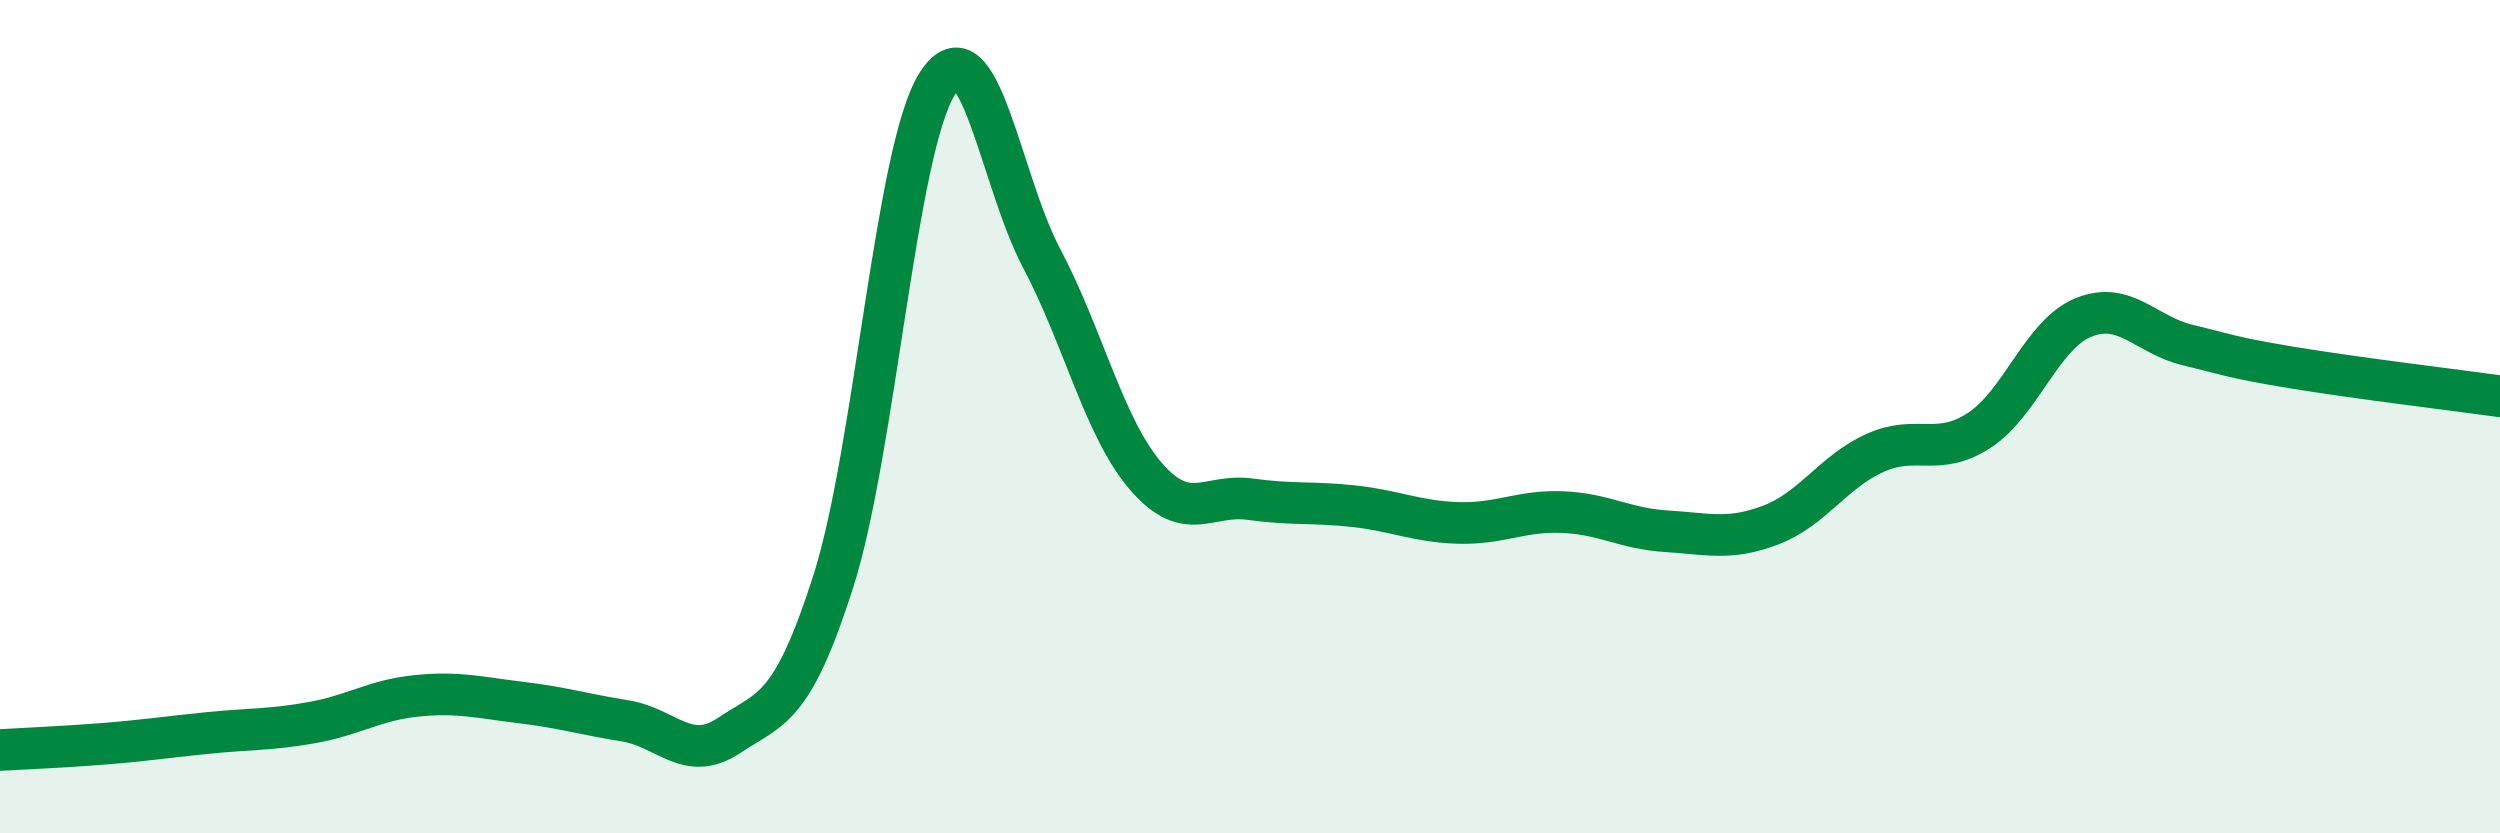
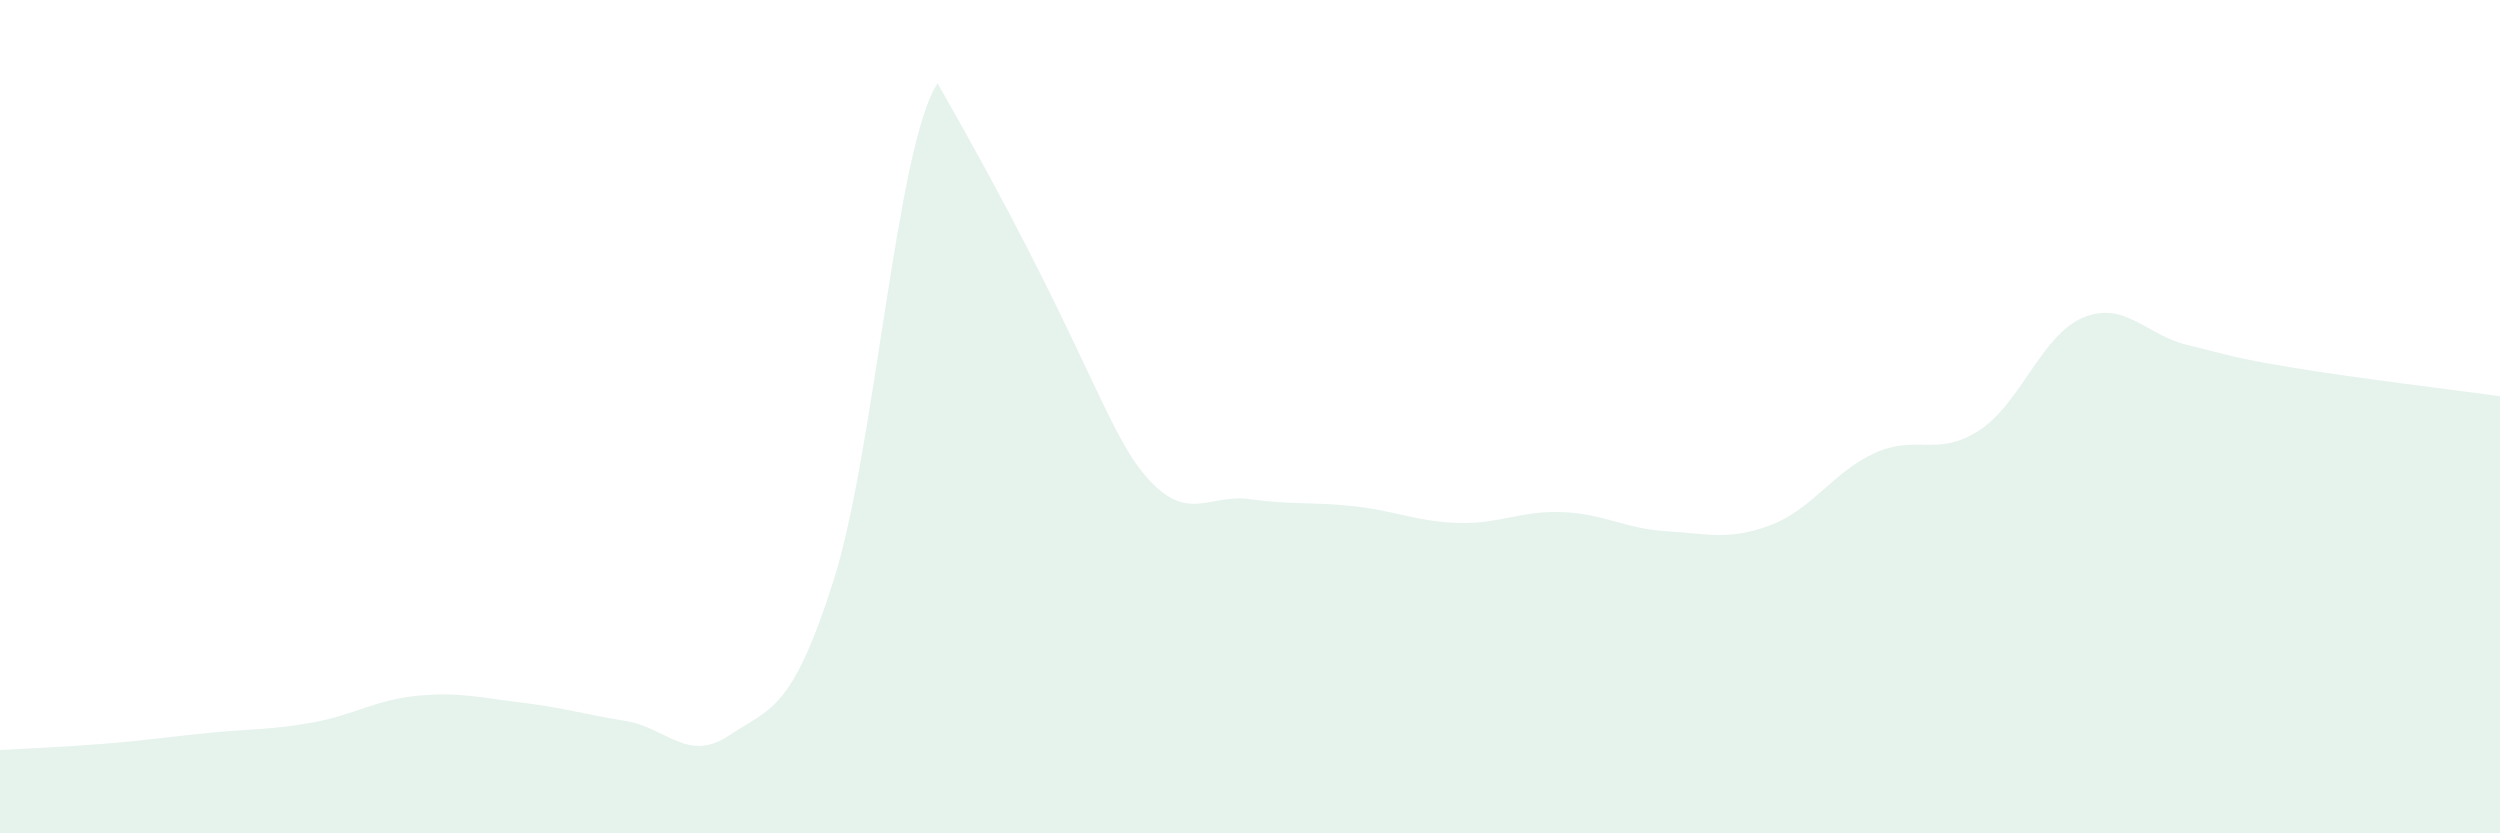
<svg xmlns="http://www.w3.org/2000/svg" width="60" height="20" viewBox="0 0 60 20">
-   <path d="M 0,18 C 0.5,17.97 1.5,17.93 2.5,17.85 C 3.5,17.77 4,17.69 5,17.59 C 6,17.49 6.5,17.52 7.5,17.34 C 8.5,17.16 9,16.8 10,16.7 C 11,16.6 11.5,16.74 12.5,16.86 C 13.5,16.98 14,17.14 15,17.3 C 16,17.46 16.5,18.32 17.5,17.65 C 18.5,16.98 19,17.08 20,13.95 C 21,10.82 21.5,3.55 22.5,2 C 23.5,0.45 24,4.31 25,6.2 C 26,8.09 26.5,10.27 27.5,11.43 C 28.5,12.59 29,11.84 30,11.98 C 31,12.12 31.5,12.04 32.5,12.15 C 33.5,12.26 34,12.52 35,12.55 C 36,12.58 36.5,12.25 37.5,12.29 C 38.5,12.33 39,12.69 40,12.75 C 41,12.81 41.5,12.98 42.5,12.6 C 43.5,12.22 44,11.32 45,10.87 C 46,10.42 46.5,10.98 47.5,10.33 C 48.5,9.68 49,8.03 50,7.62 C 51,7.21 51.5,8.04 52.5,8.28 C 53.5,8.52 53.5,8.57 55,8.82 C 56.5,9.07 59,9.37 60,9.51L60 20L0 20Z" fill="#008740" opacity="0.1" stroke-linecap="round" stroke-linejoin="round" />
-   <path d="M 0,18 C 0.5,17.97 1.5,17.93 2.5,17.85 C 3.5,17.77 4,17.69 5,17.59 C 6,17.49 6.5,17.52 7.5,17.34 C 8.5,17.16 9,16.8 10,16.7 C 11,16.6 11.5,16.74 12.5,16.86 C 13.5,16.98 14,17.14 15,17.3 C 16,17.46 16.5,18.32 17.5,17.65 C 18.5,16.98 19,17.08 20,13.95 C 21,10.82 21.5,3.55 22.5,2 C 23.5,0.45 24,4.31 25,6.2 C 26,8.09 26.5,10.27 27.5,11.43 C 28.5,12.59 29,11.84 30,11.98 C 31,12.12 31.5,12.04 32.5,12.15 C 33.5,12.26 34,12.52 35,12.55 C 36,12.58 36.5,12.25 37.5,12.29 C 38.5,12.33 39,12.69 40,12.75 C 41,12.81 41.5,12.98 42.5,12.6 C 43.5,12.22 44,11.32 45,10.87 C 46,10.42 46.5,10.98 47.5,10.33 C 48.5,9.68 49,8.03 50,7.62 C 51,7.21 51.5,8.04 52.5,8.28 C 53.5,8.52 53.5,8.57 55,8.82 C 56.5,9.07 59,9.37 60,9.51" stroke="#008740" stroke-width="1" fill="none" stroke-linecap="round" stroke-linejoin="round" />
+   <path d="M 0,18 C 0.5,17.97 1.5,17.93 2.5,17.85 C 3.5,17.77 4,17.69 5,17.59 C 6,17.49 6.5,17.52 7.5,17.34 C 8.5,17.16 9,16.8 10,16.7 C 11,16.6 11.5,16.74 12.5,16.86 C 13.5,16.98 14,17.14 15,17.3 C 16,17.46 16.5,18.32 17.5,17.65 C 18.5,16.98 19,17.08 20,13.95 C 21,10.82 21.5,3.55 22.5,2 C 26,8.09 26.5,10.27 27.5,11.43 C 28.5,12.59 29,11.84 30,11.98 C 31,12.12 31.5,12.04 32.5,12.15 C 33.5,12.26 34,12.52 35,12.55 C 36,12.58 36.5,12.25 37.5,12.29 C 38.5,12.33 39,12.69 40,12.75 C 41,12.81 41.5,12.98 42.5,12.6 C 43.5,12.22 44,11.32 45,10.87 C 46,10.42 46.5,10.98 47.5,10.33 C 48.5,9.68 49,8.03 50,7.62 C 51,7.21 51.5,8.04 52.5,8.28 C 53.5,8.52 53.5,8.57 55,8.82 C 56.5,9.07 59,9.37 60,9.51L60 20L0 20Z" fill="#008740" opacity="0.1" stroke-linecap="round" stroke-linejoin="round" />
</svg>